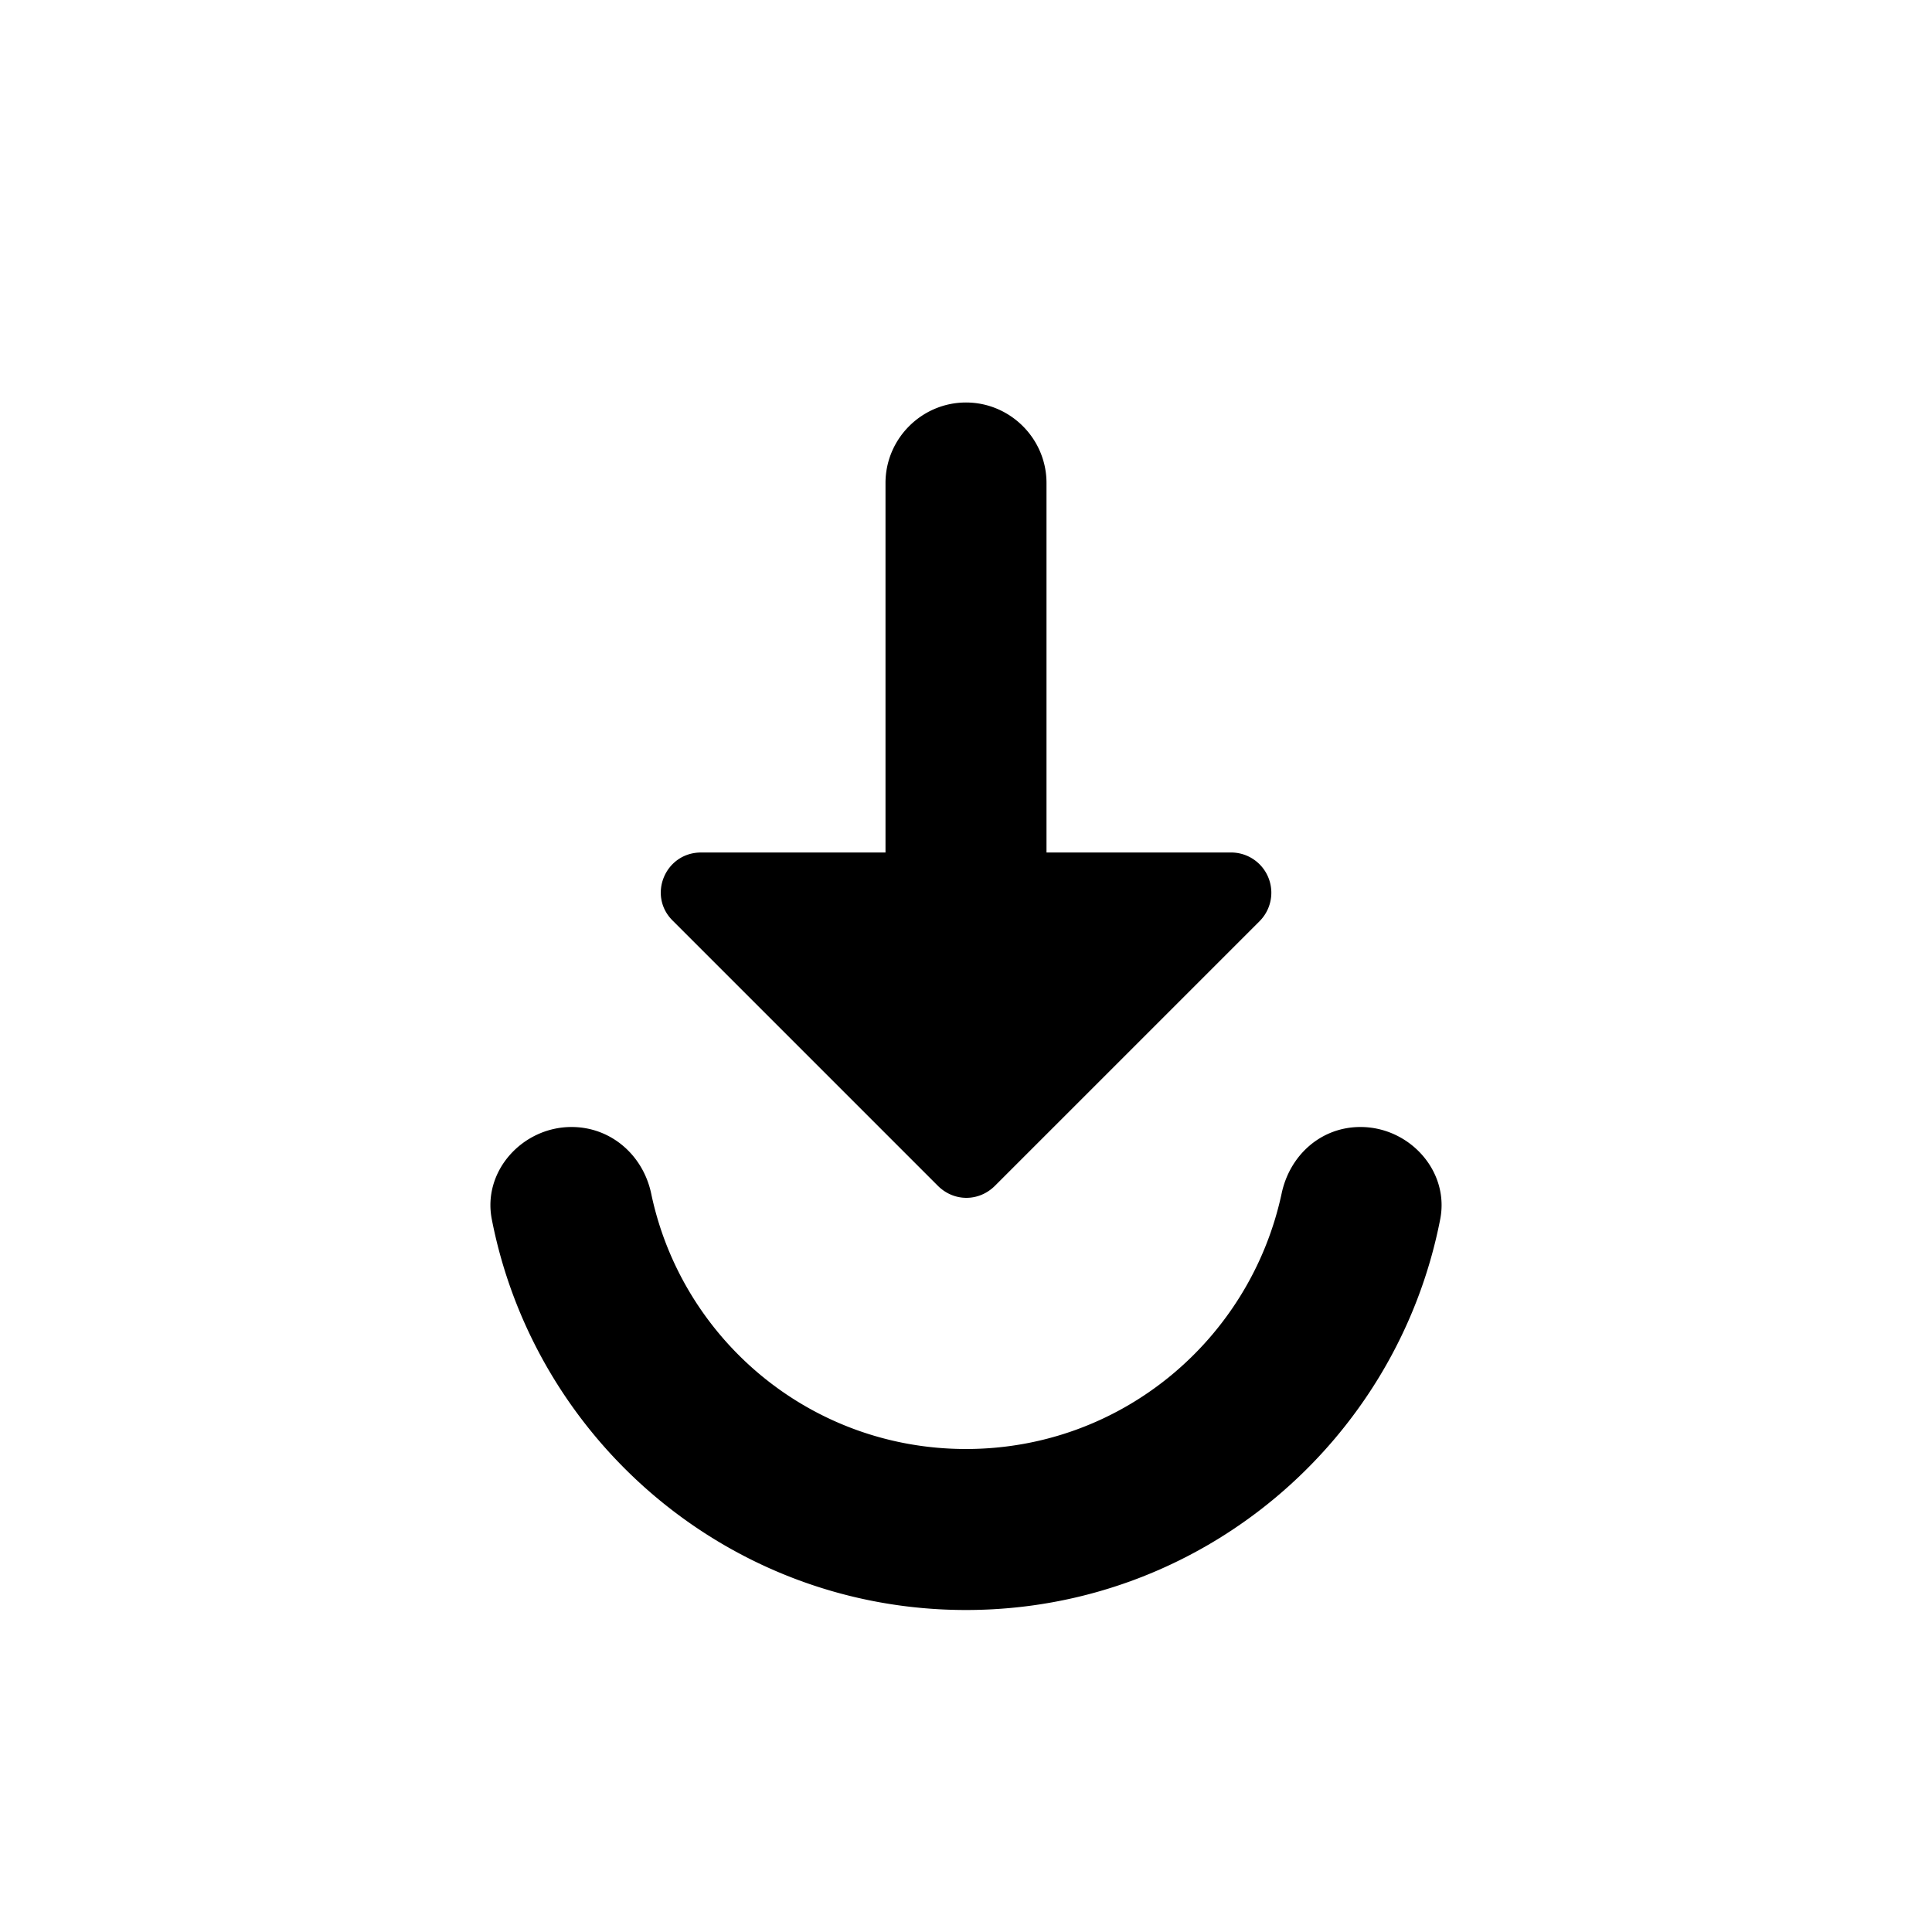
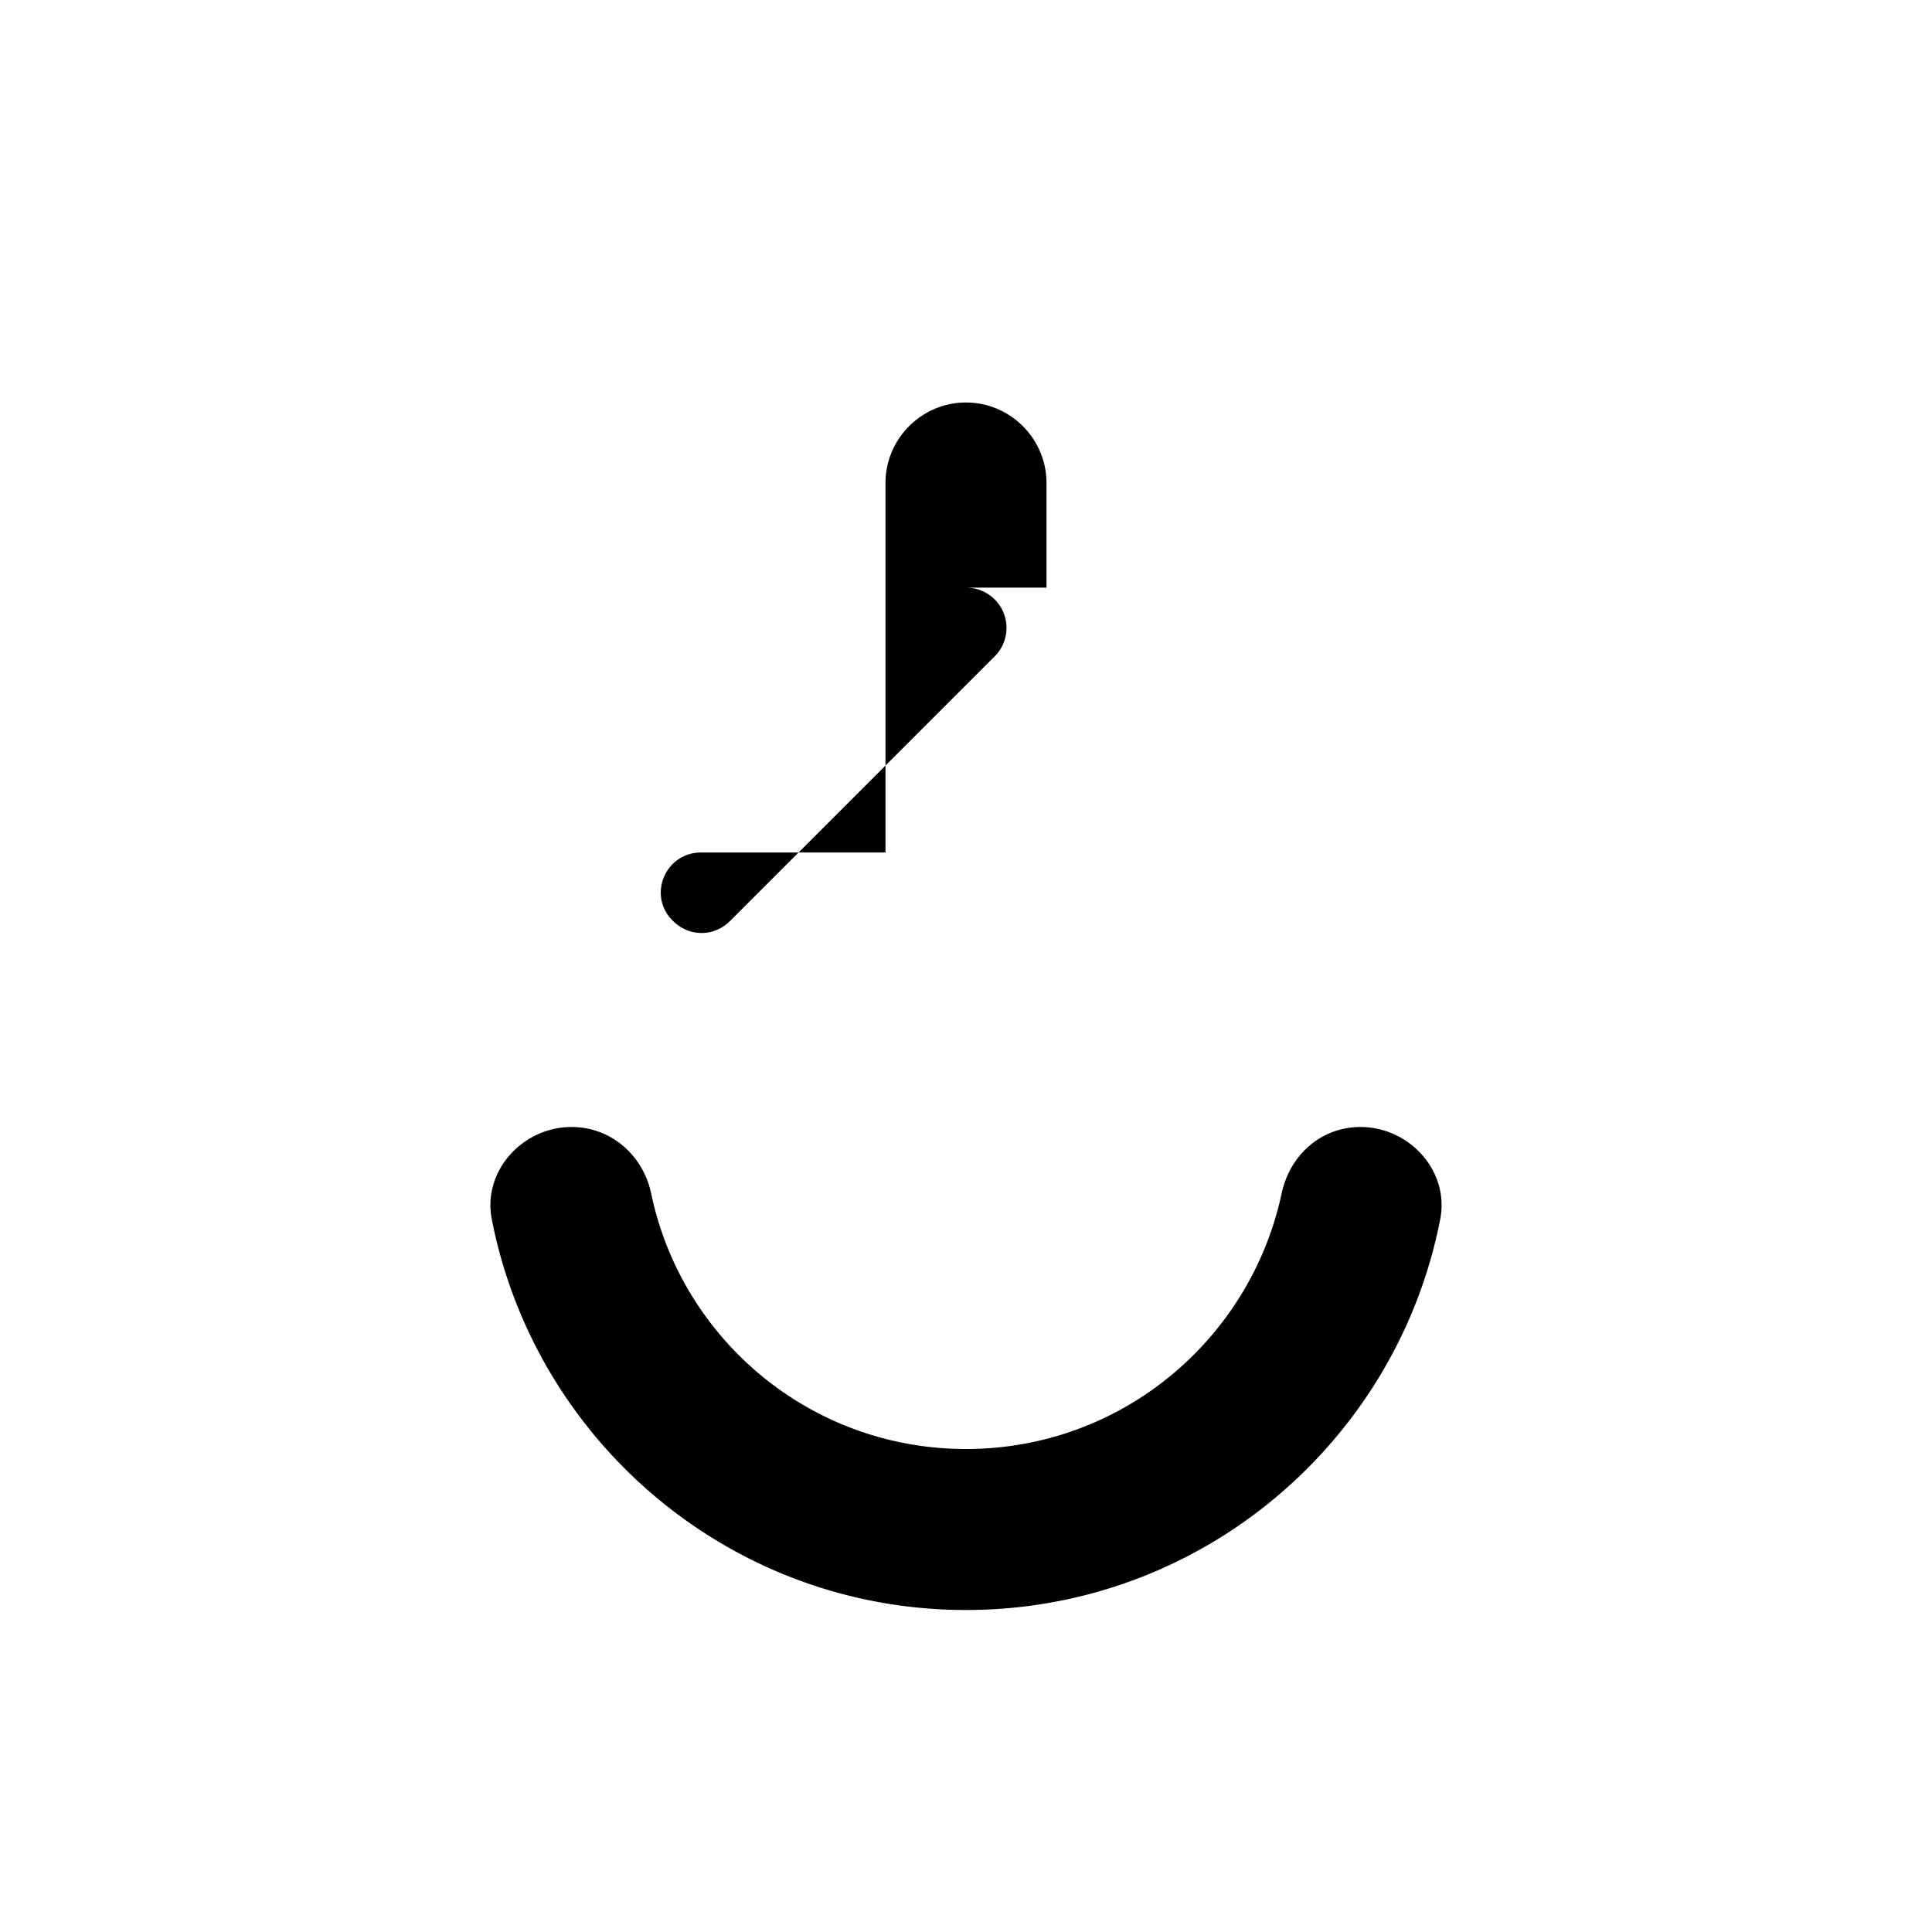
<svg xmlns="http://www.w3.org/2000/svg" width="24" height="24" viewBox="0 0 24 24">
-   <path d="M11 6v4.59H8.71c-.45 0-.67.54-.35.85l3.29 3.29c.2.2.51.2.71 0l3.29-3.29a.5.5 0 0 0-.35-.85H13V6c0-.55-.45-1-1-1s-1 .45-1 1zm-3.9 8c-.61 0-1.11.55-.99 1.15C6.65 17.91 9.08 20 12 20s5.35-2.09 5.89-4.85c.12-.6-.38-1.15-.99-1.15c-.49 0-.88.35-.98.83C15.53 16.64 13.93 18 12 18s-3.53-1.36-3.91-3.17c-.1-.48-.5-.83-.99-.83z" />
+   <path d="M11 6v4.59H8.71c-.45 0-.67.54-.35.85c.2.2.51.2.71 0l3.29-3.29a.5.5 0 0 0-.35-.85H13V6c0-.55-.45-1-1-1s-1 .45-1 1zm-3.9 8c-.61 0-1.11.55-.99 1.15C6.65 17.91 9.08 20 12 20s5.35-2.09 5.89-4.85c.12-.6-.38-1.15-.99-1.15c-.49 0-.88.35-.98.83C15.53 16.64 13.93 18 12 18s-3.53-1.36-3.91-3.17c-.1-.48-.5-.83-.99-.83z" />
</svg>